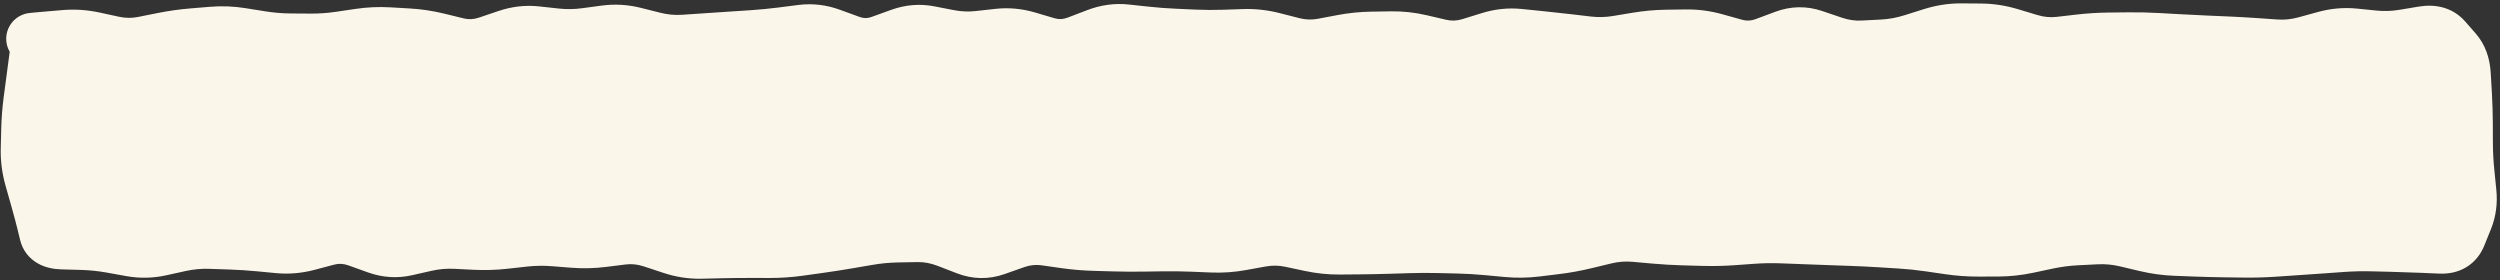
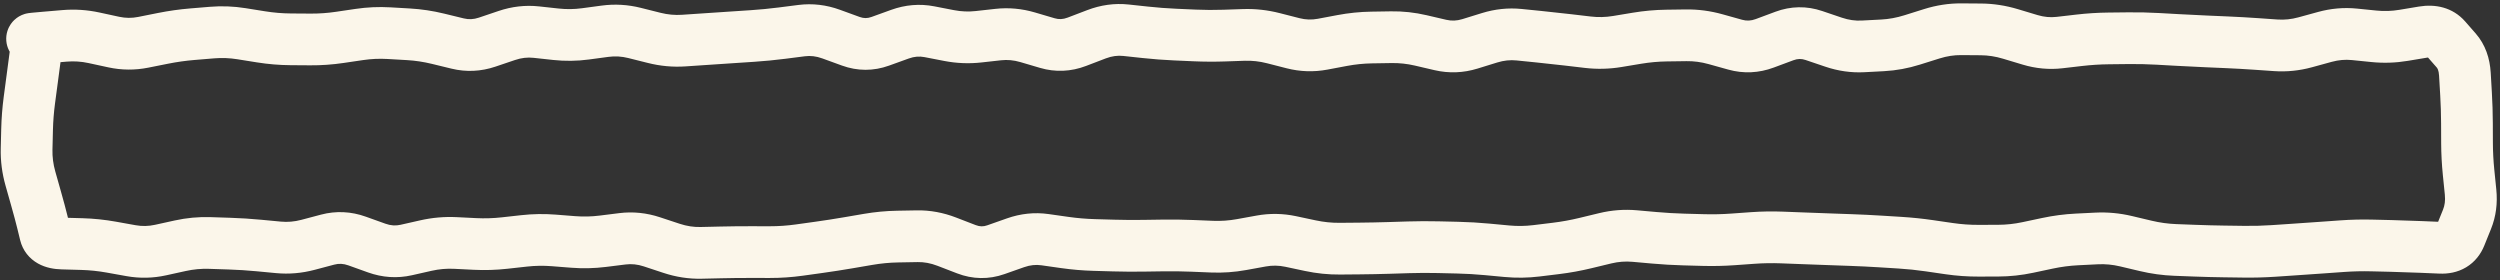
<svg xmlns="http://www.w3.org/2000/svg" fill="none" height="100%" overflow="visible" preserveAspectRatio="none" style="display: block;" viewBox="0 0 580 65" width="100%">
  <rect x="0" y="0" width="580" height="65" fill="#333333" stroke="none" />
  <g id="Rectangle 52">
-     <path d="M7 9H572.218V56.785H7V9Z" fill="#FBF6EA" />
    <path d="M26.38 9.757L25.109 15.621L26.38 9.757ZM81.1 8.337L80.223 2.401L81.1 8.337ZM90.22 7.693L89.872 13.683L90.22 7.693ZM94.78 7.957L94.432 13.947L94.78 7.957ZM101.62 8.989L103.04 3.159L101.62 8.989ZM103.9 9.544L102.48 15.374L103.9 9.544ZM113.02 9.776L114.942 15.459L113.02 9.776ZM115.3 9.005L113.378 3.321L115.3 9.005ZM117.58 8.233L119.502 13.917L117.58 8.233ZM126.7 7.698L126.05 13.662L126.7 7.698ZM128.98 7.946L129.63 1.982L128.98 7.946ZM135.82 7.859L136.621 13.805L135.82 7.859ZM138.1 7.552L137.299 1.605L138.1 7.552ZM147.22 7.644L145.758 13.463L147.22 7.644ZM158.62 9.417L158.216 3.431L158.62 9.417ZM170.02 8.652L169.623 2.665L170.02 8.652ZM172.3 8.501L172.697 14.487L172.3 8.501ZM174.58 8.349L174.183 2.363L174.58 8.349ZM181.42 7.685L180.659 1.734L181.42 7.685ZM192.82 7.91L190.767 13.548L192.82 7.91ZM197.38 9.57L199.433 3.932L197.38 9.57ZM204.22 9.58L202.181 3.937L204.22 9.58ZM206.5 8.756L208.539 14.399L206.5 8.756ZM208.78 7.932L210.819 13.575L208.78 7.932ZM238.42 8.649L236.724 14.404L238.42 8.649ZM242.98 9.992L244.676 4.237L242.98 9.992ZM249.82 9.694L247.679 4.089L249.82 9.694ZM254.38 7.952L256.521 13.556L254.38 7.952ZM261.22 7.013L260.579 12.978L261.22 7.013ZM263.5 7.258L264.141 1.292L263.5 7.258ZM265.78 7.503L265.139 13.469L265.78 7.503ZM272.62 8.022L272.885 2.028L272.62 8.022ZM274.9 8.123L274.635 14.117L274.9 8.123ZM277.18 8.224L277.445 2.23L277.18 8.224ZM284.02 8.258L283.815 2.261L284.02 8.258ZM286.3 8.18L286.505 14.176L286.3 8.18ZM288.58 8.102L288.375 2.105L288.58 8.102ZM295.42 8.86L296.907 3.047L295.42 8.86ZM299.98 10.026L298.493 15.839L299.98 10.026ZM306.82 10.258L307.929 16.154L306.82 10.258ZM311.38 9.4L310.271 3.503L311.38 9.4ZM320.5 8.666L320.406 2.667L320.5 8.666ZM322.78 8.631L322.686 2.631L322.78 8.631ZM329.62 9.374L330.982 3.531L329.62 9.374ZM331.9 9.905L330.538 15.749L331.9 9.905ZM334.18 10.437L335.542 4.593L334.18 10.437ZM341.02 10.176L339.246 4.444L341.02 10.176ZM343.3 9.47L345.074 15.202L343.3 9.47ZM345.58 8.765L343.806 3.033L345.58 8.765ZM352.42 8.052L353.022 2.082L352.42 8.052ZM356.98 8.512L356.378 14.481L356.98 8.512ZM363.82 9.258L364.52 3.299L363.82 9.258ZM366.1 9.526L365.4 15.485L366.1 9.526ZM368.38 9.794L367.68 15.753L368.38 9.794ZM375.22 9.627L376.205 15.546L375.22 9.627ZM379.78 8.868L378.795 2.95L379.78 8.868ZM391.18 8.188L391.096 2.189L391.18 8.188ZM398.02 9.096L399.633 3.317L398.02 9.096ZM402.58 10.369L400.967 16.148L402.58 10.369ZM409.42 10.05L411.514 15.672L409.42 10.05ZM413.98 8.352L411.886 2.729L413.98 8.352ZM420.82 8.237L422.746 2.555L420.82 8.237ZM425.38 9.783L423.454 15.465L425.38 9.783ZM432.22 10.761L431.903 4.77L432.22 10.761ZM434.5 10.641L434.817 16.633L434.5 10.641ZM436.78 10.52L436.463 4.529L436.78 10.52ZM443.62 9.265L441.822 3.541L443.62 9.265ZM445.9 8.549L447.698 14.274L445.9 8.549ZM448.18 7.833L446.382 2.109L448.18 7.833ZM455.02 6.784L454.976 12.784L455.02 6.784ZM459.58 6.818L459.536 12.818L459.58 6.818ZM466.42 7.871L464.692 13.617L466.42 7.871ZM468.7 8.557L470.428 2.811L468.7 8.557ZM470.98 9.243L469.252 14.989L470.98 9.243ZM477.82 9.875L478.511 15.835L477.82 9.875ZM480.1 9.611L480.791 15.571L480.1 9.611ZM482.38 9.346L481.689 3.386L482.38 9.346ZM493.78 8.862L493.714 2.863L493.78 8.862ZM500.62 9.016L500.956 3.026L500.62 9.016ZM502.9 9.144L502.564 15.135L502.9 9.144ZM505.18 9.272L505.516 3.282L505.18 9.272ZM514.3 9.71L514.041 15.704L514.3 9.71ZM516.58 9.808L516.839 3.814L516.58 9.808ZM523.42 10.194L523.004 16.179L523.42 10.194ZM527.98 10.511L528.396 4.525L527.98 10.511ZM534.82 9.81L536.408 15.596L534.82 9.81ZM537.1 9.184L535.512 3.398L537.1 9.184ZM539.38 8.558L537.792 2.772L539.38 8.558ZM546.22 7.965L545.617 13.934L546.22 7.965ZM548.5 8.195L549.103 2.225L548.5 8.195ZM550.78 8.425L550.177 14.395L550.78 8.425ZM557.62 8.2L556.634 2.282L557.62 8.2ZM562.18 7.441L561.194 1.522L562.18 7.441ZM567.416 8.944L571.93 4.991L567.416 8.944ZM569.837 11.709L565.324 15.662L569.837 11.709ZM571.853 17.202L577.843 16.851L571.853 17.202ZM571.987 19.482L565.997 19.833L571.987 19.482ZM572.12 21.762L578.11 21.411L572.12 21.762ZM572.334 28.602L578.334 28.579L572.334 28.602ZM572.351 33.162L566.351 33.185L572.351 33.162ZM572.71 40.002L578.68 39.398L572.71 40.002ZM573.172 44.562L567.202 45.166L573.172 44.562ZM572.349 50.876L566.786 48.628L572.349 50.876ZM570.79 54.733L565.227 52.486L570.79 54.733ZM566.201 57.482L565.947 63.476L566.201 57.482ZM563.921 57.385L564.175 51.39L563.921 57.385ZM554.801 57.06L554.947 51.061L554.801 57.06ZM550.241 56.948L550.095 62.947L550.241 56.948ZM543.401 57.109L543.829 63.094L543.401 57.109ZM541.121 57.272L540.693 51.287L541.121 57.272ZM538.841 57.435L539.269 63.42L538.841 57.435ZM532.001 57.91L531.598 51.923L532.001 57.91ZM529.721 58.063L529.318 52.077L529.721 58.063ZM527.441 58.217L527.844 64.204L527.441 58.217ZM520.601 58.4L520.684 52.401L520.684 52.401L520.601 58.4ZM516.041 58.337L516.124 52.338L516.041 58.337ZM509.201 58.16L509.429 52.164L509.201 58.16ZM506.921 58.073L506.693 64.069L506.921 58.073ZM493.241 55.963L491.856 61.801L493.241 55.963ZM486.401 55.322L486.102 49.329L486.401 55.322ZM481.841 55.549L481.542 49.556L481.841 55.549ZM475.001 56.446L473.754 50.577L475.001 56.446ZM472.721 56.93L473.968 62.799L472.721 56.93ZM470.441 57.415L469.194 51.546L470.441 57.415ZM463.601 58.153L463.58 52.153L463.601 58.153ZM459.041 58.169L459.062 64.169L459.041 58.169ZM449.921 57.35L449.055 63.287L449.921 57.35ZM447.641 57.017L448.507 51.08L447.641 57.017ZM440.801 56.305L440.428 62.294L440.801 56.305ZM438.521 56.163L438.894 50.175L438.521 56.163ZM436.241 56.021L436.614 50.033L436.241 56.021ZM429.401 55.687L429.613 49.691L429.401 55.687ZM427.121 55.607L426.909 61.603L427.121 55.607ZM418.001 55.273L418.232 49.278L418.232 49.278L418.001 55.273ZM406.601 55.212L406.172 49.227L406.172 49.227L406.601 55.212ZM404.321 55.375L403.892 49.391L404.321 55.375ZM395.201 55.691L395.365 49.693L395.201 55.691ZM392.921 55.629L392.757 61.627L392.921 55.629ZM390.641 55.566L390.805 49.569L390.641 55.566ZM383.801 55.168L383.268 61.145L383.801 55.168ZM381.521 54.965L380.988 60.941L381.521 54.965ZM379.241 54.762L379.774 48.786L379.241 54.762ZM372.401 55.284L373.812 61.116L372.401 55.284ZM370.121 55.836L368.71 50.004L370.121 55.836ZM367.841 56.388L369.252 62.219L367.841 56.388ZM361.001 57.632L360.274 51.676L361.001 57.632ZM358.721 57.91L359.448 63.866L358.721 57.91ZM356.441 58.189L355.714 52.233L356.441 58.189ZM349.601 58.285L349.04 64.259L349.601 58.285ZM345.041 57.857L344.48 63.831L345.041 57.857ZM338.201 57.455L338.342 51.457L338.201 57.455ZM335.921 57.402L335.78 63.4L335.921 57.402ZM333.641 57.348L333.5 63.346L333.641 57.348ZM326.801 57.374L326.988 63.371L326.988 63.371L326.801 57.374ZM324.521 57.446L324.334 51.449L324.334 51.449L324.521 57.446ZM322.241 57.517L322.054 51.52L322.054 51.52L322.241 57.517ZM315.401 57.654L315.349 51.654L315.401 57.654ZM313.121 57.673L313.069 51.674L313.069 51.674L313.121 57.673ZM310.841 57.693L310.893 63.693L310.893 63.693L310.841 57.693ZM304.001 56.995L305.251 51.126L304.001 56.995ZM301.721 56.509L300.471 62.378L301.721 56.509ZM299.441 56.024L298.191 61.892L299.441 56.024ZM292.601 55.916L291.529 50.013L292.601 55.916ZM290.321 56.331L291.393 62.234L290.321 56.331ZM288.041 56.745L286.969 50.841L288.041 56.745ZM281.201 57.225L280.955 63.221L281.201 57.225ZM278.921 57.132L279.167 51.137L278.921 57.132ZM276.641 57.038L276.395 63.033L276.641 57.038ZM269.801 56.948L269.714 50.948L269.801 56.948ZM267.521 56.981L267.434 50.981L267.521 56.981ZM265.241 57.014L265.328 63.013L265.241 57.014ZM258.401 56.967L258.231 62.964L258.401 56.967ZM256.121 56.902L256.291 50.904L256.121 56.902ZM253.841 56.837L254.011 50.84L253.841 56.837ZM247.001 56.254L247.846 50.314L247.001 56.254ZM244.721 55.929L245.566 49.989L244.721 55.929ZM242.441 55.605L241.596 61.545L242.441 55.605ZM235.601 56.324L233.605 50.666L235.601 56.324ZM231.041 57.933L233.037 63.591L231.041 57.933ZM224.201 57.82L222.043 63.419L224.201 57.82ZM221.921 56.942L224.079 51.343L224.079 51.343L221.921 56.942ZM219.641 56.063L217.483 61.661L219.641 56.063ZM210.521 54.846L210.628 60.845L210.521 54.846ZM208.241 54.887L208.134 48.888L208.241 54.887ZM201.401 55.535L200.387 49.621L201.401 55.535ZM196.841 56.317L197.856 62.231L196.841 56.317ZM187.721 57.699L186.892 51.757L187.721 57.699ZM185.441 58.017L186.27 63.96L186.27 63.96L185.441 58.017ZM167.201 58.558L167.063 52.56L167.201 58.558ZM162.641 58.663L162.503 52.665L162.641 58.663ZM155.801 57.612L153.918 63.309L155.801 57.612ZM153.521 56.859L151.638 62.556L153.521 56.859ZM151.241 56.105L153.124 50.408L151.241 56.105ZM144.401 55.403L145.145 61.356L144.401 55.403ZM142.121 55.688L141.377 49.734L142.121 55.688ZM139.841 55.973L139.097 50.019L139.841 55.973ZM133.001 56.131L133.471 50.15L133.001 56.131ZM130.721 55.952L130.251 61.934L130.721 55.952ZM128.441 55.773L128.911 49.791L128.441 55.773ZM121.601 55.883L120.939 49.92L121.601 55.883ZM119.321 56.136L118.659 50.173L119.321 56.136ZM117.041 56.389L116.379 50.426L117.041 56.389ZM110.201 56.599L110.499 50.606L110.201 56.599ZM107.921 56.485L107.623 62.477L107.921 56.485ZM105.641 56.371L105.343 62.364L105.641 56.371ZM98.801 56.974L100.124 62.826L98.801 56.974ZM96.521 57.489L95.199 51.637L96.521 57.489ZM94.241 58.004L92.919 52.152L94.241 58.004ZM87.401 57.551L89.427 51.903L87.401 57.551ZM85.121 56.733L83.096 62.381L85.121 56.733ZM82.841 55.915L80.816 61.563L82.841 55.915ZM76.001 55.596L74.463 49.796L76.001 55.596ZM73.721 56.2L75.259 62L73.721 56.2ZM71.441 56.805L69.903 51.005L71.441 56.805ZM64.601 57.388L64.035 63.361L64.601 57.388ZM62.321 57.172L61.755 63.145L62.321 57.172ZM60.041 56.956L60.607 50.983L60.041 56.956ZM53.201 56.521L53.006 62.518L53.201 56.521ZM41.801 57.014L40.512 51.154L41.801 57.014ZM39.521 57.516L40.811 63.375L39.521 57.516ZM37.241 58.017L35.952 52.157L37.241 58.017ZM28.121 57.746L27.06 63.652L28.121 57.746ZM19.001 56.626L18.832 62.623L19.001 56.626ZM8.345 45.986L2.571 47.619L8.345 45.986ZM10.42 8.708L9.91 2.73L10.42 8.708ZM12.7 8.514L13.21 14.492L15.49 14.298L14.98 8.32L14.47 2.341L12.19 2.536L12.7 8.514ZM14.98 8.32L15.49 14.298C17.162 14.155 18.842 14.263 20.549 14.633L21.82 8.769L23.091 2.905C20.238 2.287 17.358 2.095 14.47 2.341L14.98 8.32ZM21.82 8.769L20.549 14.633L22.829 15.127L24.1 9.263L25.371 3.399L23.091 2.905L21.82 8.769ZM24.1 9.263L22.829 15.127L25.109 15.621L26.38 9.757L27.651 3.893L25.371 3.399L24.1 9.263ZM26.38 9.757L25.109 15.621C28.192 16.289 31.305 16.316 34.396 15.698L33.22 9.815L32.044 3.931C30.575 4.225 29.128 4.214 27.651 3.893L26.38 9.757ZM33.22 9.815L34.396 15.698L36.676 15.242L35.5 9.359L34.324 3.475L32.044 3.931L33.22 9.815ZM35.5 9.359L36.676 15.242L38.956 14.787L37.78 8.903L36.604 3.02L34.324 3.475L35.5 9.359ZM37.78 8.903L38.956 14.787C41.015 14.375 43.068 14.085 45.116 13.915L44.62 7.936L44.124 1.956C41.612 2.165 39.105 2.52 36.604 3.02L37.78 8.903ZM44.62 7.936L45.116 13.915L47.396 13.726L46.9 7.747L46.404 1.767L44.124 1.956L44.62 7.936ZM46.9 7.747L47.396 13.726L49.676 13.537L49.18 7.557L48.684 1.578L46.404 1.767L46.9 7.747ZM49.18 7.557L49.676 13.537C51.47 13.388 53.265 13.456 55.072 13.746L56.02 7.821L56.968 1.896C54.215 1.456 51.45 1.348 48.684 1.578L49.18 7.557ZM56.02 7.821L55.072 13.746L57.352 14.111L58.3 8.186L59.248 2.261L56.968 1.896L56.02 7.821ZM58.3 8.186L57.352 14.111L59.632 14.476L60.58 8.551L61.528 2.626L59.248 2.261L58.3 8.186ZM60.58 8.551L59.632 14.476C62.208 14.888 64.79 15.104 67.377 15.123L67.42 9.123L67.463 3.123C65.49 3.109 63.513 2.944 61.528 2.626L60.58 8.551ZM67.42 9.123L67.377 15.123L69.657 15.139L69.7 9.139L69.743 3.139L67.463 3.123L67.42 9.123ZM69.7 9.139L69.657 15.139L71.937 15.155L71.98 9.155L72.023 3.155L69.743 3.139L69.7 9.139ZM71.98 9.155L71.937 15.155C74.528 15.173 77.116 14.991 79.697 14.609L78.82 8.674L77.943 2.738C75.964 3.031 73.992 3.169 72.023 3.155L71.98 9.155ZM78.82 8.674L79.697 14.609L81.977 14.272L81.1 8.337L80.223 2.401L77.943 2.738L78.82 8.674ZM81.1 8.337L81.977 14.272L84.257 13.935L83.38 8L82.503 2.064L80.223 2.401L81.1 8.337ZM83.38 8L84.257 13.935C86.136 13.658 88.005 13.574 89.872 13.683L90.22 7.693L90.568 1.703C87.875 1.547 85.184 1.668 82.503 2.064L83.38 8ZM90.22 7.693L89.872 13.683L92.152 13.815L92.5 7.825L92.848 1.835L90.568 1.703L90.22 7.693ZM92.5 7.825L92.152 13.815L94.432 13.947L94.78 7.957L95.128 1.968L92.848 1.835L92.5 7.825ZM94.78 7.957L94.432 13.947C96.341 14.058 98.262 14.347 100.2 14.818L101.62 8.989L103.04 3.159C100.418 2.521 97.779 2.121 95.128 1.968L94.78 7.957ZM101.62 8.989L100.2 14.818L102.48 15.374L103.9 9.544L105.32 3.715L103.04 3.159L101.62 8.989ZM103.9 9.544L102.48 15.374L104.76 15.929L106.18 10.1L107.6 4.27L105.32 3.715L103.9 9.544ZM106.18 10.1L104.76 15.929C108.175 16.761 111.614 16.585 114.942 15.459L113.02 9.776L111.098 4.092C109.866 4.509 108.745 4.549 107.6 4.27L106.18 10.1ZM113.02 9.776L114.942 15.459L117.222 14.688L115.3 9.005L113.378 3.321L111.098 4.092L113.02 9.776ZM115.3 9.005L117.222 14.688L119.502 13.917L117.58 8.233L115.658 2.55L113.378 3.321L115.3 9.005ZM117.58 8.233L119.502 13.917C120.997 13.411 122.4 13.265 123.77 13.414L124.42 7.449L125.07 1.485C121.88 1.137 118.723 1.513 115.658 2.55L117.58 8.233ZM124.42 7.449L123.77 13.414L126.05 13.662L126.7 7.698L127.35 1.733L125.07 1.485L124.42 7.449ZM126.7 7.698L126.05 13.662L128.33 13.911L128.98 7.946L129.63 1.982L127.35 1.733L126.7 7.698ZM128.98 7.946L128.33 13.911C131.094 14.212 133.861 14.177 136.621 13.805L135.82 7.859L135.019 1.912C133.219 2.155 131.426 2.177 129.63 1.982L128.98 7.946ZM135.82 7.859L136.621 13.805L138.901 13.498L138.1 7.552L137.299 1.605L135.019 1.912L135.82 7.859ZM138.1 7.552L138.901 13.498L141.181 13.191L140.38 7.245L139.579 1.298L137.299 1.605L138.1 7.552ZM140.38 7.245L141.181 13.191C142.688 12.988 144.201 13.072 145.758 13.463L147.22 7.644L148.682 1.824C145.679 1.07 142.632 0.888 139.579 1.298L140.38 7.245ZM147.22 7.644L145.758 13.463L148.038 14.036L149.5 8.216L150.962 2.397L148.682 1.824L147.22 7.644ZM149.5 8.216L148.038 14.036L150.318 14.608L151.78 8.789L153.242 2.97L150.962 2.397L149.5 8.216ZM151.78 8.789L150.318 14.608C153.19 15.33 156.099 15.601 159.024 15.404L158.62 9.417L158.216 3.431C156.581 3.541 154.93 3.394 153.242 2.97L151.78 8.789ZM158.62 9.417L159.024 15.404L161.304 15.25L160.9 9.263L160.496 3.277L158.216 3.431L158.62 9.417ZM160.9 9.263L161.304 15.25L163.584 15.096L163.18 9.109L162.776 3.123L160.496 3.277L160.9 9.263ZM163.18 9.109L163.584 15.096C165.862 14.942 168.139 14.79 170.417 14.639L170.02 8.652L169.623 2.665C167.341 2.816 165.058 2.969 162.776 3.123L163.18 9.109ZM170.02 8.652L170.417 14.639L172.697 14.487L172.3 8.501L171.903 2.514L169.623 2.665L170.02 8.652ZM172.3 8.501L172.697 14.487L174.977 14.336L174.58 8.349L174.183 2.363L171.903 2.514L172.3 8.501ZM174.58 8.349L174.977 14.336C177.379 14.177 179.781 13.944 182.181 13.637L181.42 7.685L180.659 1.734C178.499 2.01 176.341 2.219 174.183 2.363L174.58 8.349ZM181.42 7.685L182.181 13.637L184.461 13.345L183.7 7.394L182.939 1.442L180.659 1.734L181.42 7.685ZM183.7 7.394L184.461 13.345L186.741 13.054L185.98 7.102L185.219 1.151L182.939 1.442L183.7 7.394ZM185.98 7.102L186.741 13.054C188.019 12.891 189.335 13.027 190.767 13.548L192.82 7.91L194.873 2.272C191.745 1.133 188.501 0.731 185.219 1.151L185.98 7.102ZM192.82 7.91L190.767 13.548L193.047 14.378L195.1 8.74L197.153 3.102L194.873 2.272L192.82 7.91ZM195.1 8.74L193.047 14.378L195.327 15.208L197.38 9.57L199.433 3.932L197.153 3.102L195.1 8.74ZM197.38 9.57L195.327 15.208C198.927 16.519 202.655 16.525 206.259 15.222L204.22 9.58L202.181 3.937C201.224 4.282 200.393 4.282 199.433 3.932L197.38 9.57ZM204.22 9.58L206.259 15.222L208.539 14.399L206.5 8.756L204.461 3.113L202.181 3.937L204.22 9.58ZM206.5 8.756L208.539 14.399L210.819 13.575L208.78 7.932L206.741 2.289L204.461 3.113L206.5 8.756ZM208.78 7.932L210.819 13.575C212.127 13.102 213.308 13.023 214.477 13.25L215.62 7.36L216.763 1.47C213.372 0.811 209.993 1.114 206.741 2.289L208.78 7.932ZM215.62 7.36L214.477 13.25L216.757 13.692L217.9 7.802L219.043 1.912L216.763 1.47L215.62 7.36ZM217.9 7.802L216.757 13.692L219.037 14.135L220.18 8.245L221.323 2.354L219.043 1.912L217.9 7.802ZM220.18 8.245L219.037 14.135C221.904 14.691 224.793 14.813 227.683 14.491L227.02 8.528L226.357 2.565C224.687 2.75 223.016 2.683 221.323 2.354L220.18 8.245ZM227.02 8.528L227.683 14.491L229.963 14.238L229.3 8.275L228.637 2.311L226.357 2.565L227.02 8.528ZM229.3 8.275L229.963 14.238L232.243 13.984L231.58 8.021L230.917 2.058L228.637 2.311L229.3 8.275ZM231.58 8.021L232.243 13.984C233.702 13.822 235.18 13.949 236.724 14.404L238.42 8.649L240.116 2.893C237.1 2.004 234.018 1.713 230.917 2.058L231.58 8.021ZM238.42 8.649L236.724 14.404L239.004 15.076L240.7 9.321L242.396 3.565L240.116 2.893L238.42 8.649ZM240.7 9.321L239.004 15.076L241.284 15.748L242.98 9.992L244.676 4.237L242.396 3.565L240.7 9.321ZM242.98 9.992L241.284 15.748C244.861 16.802 248.489 16.625 251.961 15.299L249.82 9.694L247.679 4.089C246.591 4.504 245.659 4.527 244.676 4.237L242.98 9.992ZM249.82 9.694L251.961 15.299L254.241 14.428L252.1 8.823L249.959 3.218L247.679 4.089L249.82 9.694ZM252.1 8.823L254.241 14.428L256.521 13.556L254.38 7.952L252.239 2.347L249.959 3.218L252.1 8.823ZM254.38 7.952L256.521 13.556C257.974 13.002 259.302 12.841 260.579 12.978L261.22 7.013L261.861 1.047C258.578 0.694 255.346 1.159 252.239 2.347L254.38 7.952ZM261.22 7.013L260.579 12.978L262.859 13.223L263.5 7.258L264.141 1.292L261.861 1.047L261.22 7.013ZM263.5 7.258L262.859 13.223L265.139 13.469L265.78 7.503L266.421 1.537L264.141 1.292L263.5 7.258ZM265.78 7.503L265.139 13.469C267.543 13.727 269.949 13.91 272.355 14.016L272.62 8.022L272.885 2.028C270.731 1.933 268.577 1.769 266.421 1.537L265.78 7.503ZM272.62 8.022L272.355 14.016L274.635 14.117L274.9 8.123L275.165 2.129L272.885 2.028L272.62 8.022ZM274.9 8.123L274.635 14.117L276.915 14.218L277.18 8.224L277.445 2.23L275.165 2.129L274.9 8.123ZM277.18 8.224L276.915 14.218C279.351 14.326 281.788 14.338 284.225 14.254L284.02 8.258L283.815 2.261C281.692 2.334 279.568 2.324 277.445 2.23L277.18 8.224ZM284.02 8.258L284.225 14.254L286.505 14.176L286.3 8.18L286.095 2.183L283.815 2.261L284.02 8.258ZM286.3 8.18L286.505 14.176L288.785 14.098L288.58 8.102L288.375 2.105L286.095 2.183L286.3 8.18ZM288.58 8.102L288.785 14.098C290.478 14.04 292.188 14.226 293.933 14.672L295.42 8.86L296.907 3.047C294.092 2.327 291.243 2.007 288.375 2.105L288.58 8.102ZM295.42 8.86L293.933 14.672L296.213 15.256L297.7 9.443L299.187 3.63L296.907 3.047L295.42 8.86ZM297.7 9.443L296.213 15.256L298.493 15.839L299.98 10.026L301.467 4.213L299.187 3.63L297.7 9.443ZM299.98 10.026L298.493 15.839C301.609 16.636 304.775 16.747 307.929 16.154L306.82 10.258L305.711 4.361C304.305 4.626 302.911 4.583 301.467 4.213L299.98 10.026ZM306.82 10.258L307.929 16.154L310.209 15.725L309.1 9.829L307.991 3.932L305.711 4.361L306.82 10.258ZM309.1 9.829L310.209 15.725L312.489 15.296L311.38 9.4L310.271 3.503L307.991 3.932L309.1 9.829ZM311.38 9.4L312.489 15.296C314.44 14.929 316.381 14.732 318.314 14.702L318.22 8.702L318.126 2.703C315.499 2.744 312.88 3.012 310.271 3.503L311.38 9.4ZM318.22 8.702L318.314 14.702L320.594 14.666L320.5 8.666L320.406 2.667L318.126 2.703L318.22 8.702ZM320.5 8.666L320.594 14.666L322.874 14.63L322.78 8.631L322.686 2.631L320.406 2.667L320.5 8.666ZM322.78 8.631L322.874 14.63C324.651 14.602 326.442 14.794 328.258 15.217L329.62 9.374L330.982 3.531C328.238 2.891 325.469 2.587 322.686 2.631L322.78 8.631ZM329.62 9.374L328.258 15.217L330.538 15.749L331.9 9.905L333.262 4.062L330.982 3.531L329.62 9.374ZM331.9 9.905L330.538 15.749L332.818 16.28L334.18 10.437L335.542 4.593L333.262 4.062L331.9 9.905ZM334.18 10.437L332.818 16.28C336.155 17.058 339.518 16.921 342.794 15.908L341.02 10.176L339.246 4.444C337.962 4.841 336.764 4.878 335.542 4.593L334.18 10.437ZM341.02 10.176L342.794 15.908L345.074 15.202L343.3 9.47L341.526 3.738L339.246 4.444L341.02 10.176ZM343.3 9.47L345.074 15.202L347.354 14.497L345.58 8.765L343.806 3.033L341.526 3.738L343.3 9.47ZM345.58 8.765L347.354 14.497C348.898 14.019 350.371 13.875 351.818 14.021L352.42 8.052L353.022 2.082C349.909 1.768 346.822 2.1 343.806 3.033L345.58 8.765ZM352.42 8.052L351.818 14.021L354.098 14.251L354.7 8.282L355.302 2.312L353.022 2.082L352.42 8.052ZM354.7 8.282L354.098 14.251L356.378 14.481L356.98 8.512L357.582 2.542L355.302 2.312L354.7 8.282ZM356.98 8.512L356.378 14.481C358.625 14.708 360.872 14.953 363.12 15.217L363.82 9.258L364.52 3.299C362.208 3.028 359.895 2.775 357.582 2.542L356.98 8.512ZM363.82 9.258L363.12 15.217L365.4 15.485L366.1 9.526L366.8 3.567L364.52 3.299L363.82 9.258ZM366.1 9.526L365.4 15.485L367.68 15.753L368.38 9.794L369.08 3.835L366.8 3.567L366.1 9.526ZM368.38 9.794L367.68 15.753C370.524 16.087 373.372 16.017 376.205 15.546L375.22 9.627L374.235 3.708C372.508 3.996 370.796 4.037 369.08 3.835L368.38 9.794ZM375.22 9.627L376.205 15.546L378.485 15.166L377.5 9.248L376.515 3.329L374.235 3.708L375.22 9.627ZM377.5 9.248L378.485 15.166L380.765 14.787L379.78 8.868L378.795 2.95L376.515 3.329L377.5 9.248ZM379.78 8.868L380.765 14.787C382.751 14.457 384.73 14.279 386.703 14.251L386.62 8.252L386.536 2.252C383.95 2.288 381.369 2.522 378.795 2.95L379.78 8.868ZM386.62 8.252L386.703 14.251L388.983 14.22L388.9 8.22L388.816 2.221L386.536 2.252L386.62 8.252ZM388.9 8.22L388.983 14.22L391.263 14.188L391.18 8.188L391.096 2.189L388.816 2.221L388.9 8.22ZM391.18 8.188L391.263 14.188C392.949 14.164 394.658 14.386 396.407 14.875L398.02 9.096L399.633 3.317C396.822 2.532 393.971 2.149 391.096 2.189L391.18 8.188ZM398.02 9.096L396.407 14.875L398.687 15.511L400.3 9.732L401.913 3.953L399.633 3.317L398.02 9.096ZM400.3 9.732L398.687 15.511L400.967 16.148L402.58 10.369L404.193 4.59L401.913 3.953L400.3 9.732ZM402.58 10.369L400.967 16.148C404.504 17.135 408.081 16.951 411.514 15.672L409.42 10.05L407.326 4.427C406.199 4.847 405.216 4.875 404.193 4.59L402.58 10.369ZM409.42 10.05L411.514 15.672L413.794 14.823L411.7 9.201L409.606 3.578L407.326 4.427L409.42 10.05ZM411.7 9.201L413.794 14.823L416.074 13.974L413.98 8.352L411.886 2.729L409.606 3.578L411.7 9.201ZM413.98 8.352L416.074 13.974C417.076 13.601 417.936 13.595 418.894 13.92L420.82 8.237L422.746 2.555C419.144 1.334 415.444 1.404 411.886 2.729L413.98 8.352ZM420.82 8.237L418.894 13.92L421.174 14.693L423.1 9.01L425.026 3.328L422.746 2.555L420.82 8.237ZM423.1 9.01L421.174 14.693L423.454 15.465L425.38 9.783L427.306 4.101L425.026 3.328L423.1 9.01ZM425.38 9.783L423.454 15.465C426.415 16.469 429.455 16.916 432.537 16.753L432.22 10.761L431.903 4.77C430.425 4.848 428.905 4.642 427.306 4.101L425.38 9.783ZM432.22 10.761L432.537 16.753L434.817 16.633L434.5 10.641L434.183 4.649L431.903 4.77L432.22 10.761ZM434.5 10.641L434.817 16.633L437.097 16.512L436.78 10.52L436.463 4.529L434.183 4.649L434.5 10.641ZM436.78 10.52L437.097 16.512C439.903 16.364 442.68 15.85 445.418 14.99L443.62 9.265L441.822 3.541C440 4.113 438.217 4.436 436.463 4.529L436.78 10.52ZM443.62 9.265L445.418 14.99L447.698 14.274L445.9 8.549L444.102 2.825L441.822 3.541L443.62 9.265ZM445.9 8.549L447.698 14.274L449.978 13.558L448.18 7.833L446.382 2.109L444.102 2.825L445.9 8.549ZM448.18 7.833L449.978 13.558C451.691 13.02 453.35 12.772 454.976 12.784L455.02 6.784L455.064 0.785C452.13 0.763 449.229 1.215 446.382 2.109L448.18 7.833ZM455.02 6.784L454.976 12.784L457.256 12.801L457.3 6.801L457.344 0.801L455.064 0.785L455.02 6.784ZM457.3 6.801L457.256 12.801L459.536 12.818L459.58 6.818L459.624 0.818L457.344 0.801L457.3 6.801ZM459.58 6.818L459.536 12.818C461.221 12.83 462.934 13.088 464.692 13.617L466.42 7.871L468.148 2.126C465.346 1.283 462.499 0.839 459.624 0.818L459.58 6.818ZM466.42 7.871L464.692 13.617L466.972 14.303L468.7 8.557L470.428 2.811L468.148 2.126L466.42 7.871ZM468.7 8.557L466.972 14.303L469.252 14.989L470.98 9.243L472.708 3.497L470.428 2.811L468.7 8.557ZM470.98 9.243L469.252 14.989C472.285 15.901 475.388 16.197 478.511 15.835L477.82 9.875L477.129 3.915C475.692 4.082 474.235 3.956 472.708 3.497L470.98 9.243ZM477.82 9.875L478.511 15.835L480.791 15.571L480.1 9.611L479.409 3.651L477.129 3.915L477.82 9.875ZM480.1 9.611L480.791 15.571L483.071 15.306L482.38 9.346L481.689 3.386L479.409 3.651L480.1 9.611ZM482.38 9.346L483.071 15.306C485.145 15.066 487.216 14.935 489.286 14.912L489.22 8.912L489.154 2.913C486.664 2.94 484.175 3.098 481.689 3.386L482.38 9.346ZM489.22 8.912L489.286 14.912L491.566 14.887L491.5 8.887L491.434 2.888L489.154 2.913L489.22 8.912ZM491.5 8.887L491.566 14.887L493.846 14.862L493.78 8.862L493.714 2.863L491.434 2.888L491.5 8.887ZM493.78 8.862L493.846 14.862C495.992 14.838 498.138 14.887 500.284 15.007L500.62 9.016L500.956 3.026C498.542 2.89 496.128 2.836 493.714 2.863L493.78 8.862ZM500.62 9.016L500.284 15.007L502.564 15.135L502.9 9.144L503.236 3.154L500.956 3.026L500.62 9.016ZM502.9 9.144L502.564 15.135L504.844 15.263L505.18 9.272L505.516 3.282L503.236 3.154L502.9 9.144ZM505.18 9.272L504.844 15.263C507.15 15.392 509.456 15.506 511.761 15.606L512.02 9.611L512.279 3.617C510.024 3.52 507.77 3.408 505.516 3.282L505.18 9.272ZM512.02 9.611L511.761 15.606L514.041 15.704L514.3 9.71L514.559 3.715L512.279 3.617L512.02 9.611ZM514.3 9.71L514.041 15.704L516.321 15.803L516.58 9.808L516.839 3.814L514.559 3.715L514.3 9.71ZM516.58 9.808L516.321 15.803C518.549 15.899 520.776 16.024 523.004 16.179L523.42 10.194L523.836 4.208C521.504 4.046 519.171 3.914 516.839 3.814L516.58 9.808ZM523.42 10.194L523.004 16.179L525.284 16.338L525.7 10.352L526.116 4.367L523.836 4.208L523.42 10.194ZM525.7 10.352L525.284 16.338L527.564 16.496L527.98 10.511L528.396 4.525L526.116 4.367L525.7 10.352ZM527.98 10.511L527.564 16.496C530.541 16.703 533.499 16.394 536.408 15.596L534.82 9.81L533.232 4.024C531.581 4.477 529.978 4.635 528.396 4.525L527.98 10.511ZM534.82 9.81L536.408 15.596L538.688 14.97L537.1 9.184L535.512 3.398L533.232 4.024L534.82 9.81ZM537.1 9.184L538.688 14.97L540.968 14.344L539.38 8.558L537.792 2.772L535.512 3.398L537.1 9.184ZM539.38 8.558L540.968 14.344C542.558 13.908 544.096 13.781 545.617 13.934L546.22 7.965L546.823 1.995C543.784 1.688 540.762 1.957 537.792 2.772L539.38 8.558ZM546.22 7.965L545.617 13.934L547.897 14.165L548.5 8.195L549.103 2.225L546.823 1.995L546.22 7.965ZM548.5 8.195L547.897 14.165L550.177 14.395L550.78 8.425L551.383 2.455L549.103 2.225L548.5 8.195ZM550.78 8.425L550.177 14.395C552.992 14.679 555.806 14.585 558.606 14.119L557.62 8.2L556.634 2.282C554.874 2.575 553.128 2.631 551.383 2.455L550.78 8.425ZM557.62 8.2L558.606 14.119L560.886 13.739L559.9 7.82L558.914 1.902L556.634 2.282L557.62 8.2ZM559.9 7.82L560.886 13.739L563.166 13.359L562.18 7.441L561.194 1.522L558.914 1.902L559.9 7.82ZM562.18 7.441L563.166 13.359C563.658 13.277 563.73 13.352 563.543 13.299C563.445 13.271 563.317 13.218 563.184 13.133C563.05 13.048 562.957 12.959 562.902 12.897L567.416 8.944L571.93 4.991C568.988 1.633 564.917 0.902 561.194 1.522L562.18 7.441ZM567.416 8.944L562.902 12.897L564.113 14.28L568.627 10.326L573.14 6.373L571.93 4.991L567.416 8.944ZM568.627 10.326L564.113 14.28L565.324 15.662L569.837 11.709L574.351 7.756L573.14 6.373L568.627 10.326ZM569.837 11.709L565.324 15.662C565.46 15.817 565.789 16.274 565.864 17.553L571.853 17.202L577.843 16.851C577.651 13.57 576.636 10.365 574.351 7.756L569.837 11.709ZM571.853 17.202L565.864 17.553L565.997 19.833L571.987 19.482L577.977 19.131L577.843 16.851L571.853 17.202ZM571.987 19.482L565.997 19.833L566.131 22.113L572.12 21.762L578.11 21.411L577.977 19.131L571.987 19.482ZM572.12 21.762L566.131 22.113C566.258 24.284 566.325 26.455 566.334 28.625L572.334 28.602L578.334 28.579C578.325 26.19 578.25 23.8 578.11 21.411L572.12 21.762ZM572.334 28.602L566.334 28.625L566.343 30.905L572.342 30.882L578.342 30.859L578.334 28.579L572.334 28.602ZM572.342 30.882L566.343 30.905L566.351 33.185L572.351 33.162L578.351 33.139L578.342 30.859L572.342 30.882ZM572.351 33.162L566.351 33.185C566.361 35.66 566.491 38.134 566.741 40.606L572.71 40.002L578.68 39.398C578.469 37.31 578.359 35.224 578.351 33.139L572.351 33.162ZM572.71 40.002L566.741 40.606L566.971 42.886L572.941 42.282L578.911 41.678L578.68 39.398L572.71 40.002ZM572.941 42.282L566.971 42.886L567.202 45.166L573.172 44.562L579.141 43.958L578.911 41.678L572.941 42.282ZM573.172 44.562L567.202 45.166C567.345 46.577 567.164 47.691 566.786 48.628L572.349 50.876L577.912 53.123C579.092 50.202 579.46 47.107 579.141 43.958L573.172 44.562ZM572.349 50.876L566.786 48.628L566.006 50.557L571.569 52.804L577.132 55.052L577.912 53.123L572.349 50.876ZM571.569 52.804L566.006 50.557L565.227 52.486L570.79 54.733L576.353 56.981L577.132 55.052L571.569 52.804ZM570.79 54.733L565.227 52.486C565.226 52.488 565.272 52.375 565.406 52.209C565.547 52.036 565.74 51.861 565.976 51.72C566.464 51.427 566.75 51.499 566.455 51.487L566.201 57.482L565.947 63.476C567.933 63.56 570.123 63.223 572.141 62.015C574.206 60.778 575.559 58.947 576.353 56.981L570.79 54.733ZM566.201 57.482L566.455 51.487L564.175 51.39L563.921 57.385L563.667 63.38L565.947 63.476L566.201 57.482ZM563.921 57.385L564.175 51.39L561.895 51.294L561.641 57.288L561.387 63.283L563.667 63.38L563.921 57.385ZM561.641 57.288L561.895 51.294C559.579 51.195 557.263 51.118 554.947 51.061L554.801 57.06L554.655 63.058C556.899 63.113 559.143 63.188 561.387 63.283L561.641 57.288ZM554.801 57.06L554.947 51.061L552.667 51.006L552.521 57.004L552.375 63.002L554.655 63.058L554.801 57.06ZM552.521 57.004L552.667 51.006L550.387 50.95L550.241 56.948L550.095 62.947L552.375 63.002L552.521 57.004ZM550.241 56.948L550.387 50.95C547.916 50.89 545.444 50.948 542.973 51.124L543.401 57.109L543.829 63.094C545.918 62.945 548.007 62.896 550.095 62.947L550.241 56.948ZM543.401 57.109L542.973 51.124L540.693 51.287L541.121 57.272L541.549 63.257L543.829 63.094L543.401 57.109ZM541.121 57.272L540.693 51.287L538.413 51.45L538.841 57.435L539.269 63.42L541.549 63.257L541.121 57.272ZM538.841 57.435L538.413 51.45C536.142 51.613 533.87 51.77 531.598 51.923L532.001 57.91L532.404 63.896C534.692 63.742 536.981 63.583 539.269 63.42L538.841 57.435ZM532.001 57.91L531.598 51.923L529.318 52.077L529.721 58.063L530.124 64.05L532.404 63.896L532.001 57.91ZM529.721 58.063L529.318 52.077L527.038 52.231L527.441 58.217L527.844 64.204L530.124 64.05L529.721 58.063ZM527.441 58.217L527.038 52.231C524.919 52.373 522.801 52.43 520.684 52.401L520.601 58.4L520.518 64.4C522.961 64.433 525.403 64.368 527.844 64.204L527.441 58.217ZM520.601 58.4L520.684 52.401L518.404 52.369L518.321 58.369L518.238 64.368L520.518 64.4L520.601 58.4ZM518.321 58.369L518.404 52.369L516.124 52.338L516.041 58.337L515.958 64.337L518.238 64.368L518.321 58.369ZM516.041 58.337L516.124 52.338C513.892 52.307 511.661 52.249 509.429 52.164L509.201 58.16L508.973 64.156C511.301 64.244 513.63 64.305 515.958 64.337L516.041 58.337ZM509.201 58.16L509.429 52.164L507.149 52.078L506.921 58.073L506.693 64.069L508.973 64.156L509.201 58.16ZM506.921 58.073L507.149 52.078L504.869 51.991L504.641 57.986L504.413 63.982L506.693 64.069L506.921 58.073ZM504.641 57.986L504.869 51.991C502.99 51.919 501.097 51.66 499.186 51.207L497.801 57.045L496.416 62.883C499.065 63.511 501.733 63.88 504.413 63.982L504.641 57.986ZM497.801 57.045L499.186 51.207L496.906 50.666L495.521 56.504L494.136 62.342L496.416 62.883L497.801 57.045ZM495.521 56.504L496.906 50.666L494.626 50.125L493.241 55.963L491.856 61.801L494.136 62.342L495.521 56.504ZM493.241 55.963L494.626 50.125C491.81 49.456 488.963 49.187 486.102 49.329L486.401 55.322L486.7 61.314C488.399 61.23 490.112 61.387 491.856 61.801L493.241 55.963ZM486.401 55.322L486.102 49.329L483.822 49.443L484.121 55.435L484.42 61.428L486.7 61.314L486.401 55.322ZM484.121 55.435L483.822 49.443L481.542 49.556L481.841 55.549L482.14 61.541L484.42 61.428L484.121 55.435ZM481.841 55.549L481.542 49.556C478.937 49.686 476.34 50.028 473.754 50.577L475.001 56.446L476.248 62.315C478.222 61.895 480.185 61.639 482.14 61.541L481.841 55.549ZM475.001 56.446L473.754 50.577L471.474 51.061L472.721 56.93L473.968 62.799L476.248 62.315L475.001 56.446ZM472.721 56.93L471.474 51.061L469.194 51.546L470.441 57.415L471.688 63.284L473.968 62.799L472.721 56.93ZM470.441 57.415L469.194 51.546C467.308 51.947 465.439 52.147 463.58 52.153L463.601 58.153L463.622 64.153C466.323 64.144 469.014 63.852 471.688 63.284L470.441 57.415ZM463.601 58.153L463.58 52.153L461.3 52.161L461.321 58.161L461.342 64.161L463.622 64.153L463.601 58.153ZM461.321 58.161L461.3 52.161L459.02 52.169L459.041 58.169L459.062 64.169L461.342 64.161L461.321 58.161ZM459.041 58.169L459.02 52.169C457.04 52.176 455.057 52.035 453.067 51.745L452.201 57.682L451.335 63.62C453.906 63.995 456.482 64.178 459.062 64.169L459.041 58.169ZM452.201 57.682L453.067 51.745L450.787 51.413L449.921 57.35L449.055 63.287L451.335 63.62L452.201 57.682ZM449.921 57.35L450.787 51.413L448.507 51.08L447.641 57.017L446.775 62.954L449.055 63.287L449.921 57.35ZM447.641 57.017L448.507 51.08C446.065 50.724 443.62 50.469 441.174 50.317L440.801 56.305L440.428 62.294C442.542 62.425 444.657 62.645 446.775 62.954L447.641 57.017ZM440.801 56.305L441.174 50.317L438.894 50.175L438.521 56.163L438.148 62.152L440.428 62.294L440.801 56.305ZM438.521 56.163L438.894 50.175L436.614 50.033L436.241 56.021L435.868 62.01L438.148 62.152L438.521 56.163ZM436.241 56.021L436.614 50.033C434.28 49.888 431.947 49.774 429.613 49.691L429.401 55.687L429.189 61.684C431.415 61.762 433.642 61.871 435.868 62.01L436.241 56.021ZM429.401 55.687L429.613 49.691L427.333 49.611L427.121 55.607L426.909 61.603L429.189 61.684L429.401 55.687ZM427.121 55.607L427.333 49.611L425.053 49.53L424.841 55.526L424.629 61.522L426.909 61.603L427.121 55.607ZM424.841 55.526L425.053 49.53C422.779 49.449 420.505 49.365 418.232 49.278L418.001 55.273L417.77 61.269C420.057 61.357 422.343 61.441 424.629 61.522L424.841 55.526ZM418.001 55.273L418.232 49.278L415.952 49.19L415.721 55.186L415.49 61.181L417.77 61.269L418.001 55.273ZM415.721 55.186L415.952 49.19L413.672 49.103L413.441 55.098L413.21 61.094L415.49 61.181L415.721 55.186ZM413.441 55.098L413.672 49.103C411.171 49.006 408.671 49.048 406.172 49.227L406.601 55.212L407.03 61.197C409.091 61.049 411.151 61.014 413.21 61.094L413.441 55.098ZM406.601 55.212L406.172 49.227L403.892 49.391L404.321 55.375L404.75 61.36L407.03 61.197L406.601 55.212ZM404.321 55.375L403.892 49.391L401.612 49.554L402.041 55.539L402.47 61.524L404.75 61.36L404.321 55.375ZM402.041 55.539L401.612 49.554C399.529 49.704 397.447 49.75 395.365 49.693L395.201 55.691L395.037 61.689C397.516 61.756 399.993 61.701 402.47 61.524L402.041 55.539ZM395.201 55.691L395.365 49.693L393.085 49.631L392.921 55.629L392.757 61.627L395.037 61.689L395.201 55.691ZM392.921 55.629L393.085 49.631L390.805 49.569L390.641 55.566L390.477 61.564L392.757 61.627L392.921 55.629ZM390.641 55.566L390.805 49.569C388.648 49.51 386.491 49.384 384.334 49.192L383.801 55.168L383.268 61.145C385.671 61.359 388.074 61.499 390.477 61.564L390.641 55.566ZM383.801 55.168L384.334 49.192L382.054 48.989L381.521 54.965L380.988 60.941L383.268 61.145L383.801 55.168ZM381.521 54.965L382.054 48.989L379.774 48.786L379.241 54.762L378.708 60.738L380.988 60.941L381.521 54.965ZM379.241 54.762L379.774 48.786C376.826 48.523 373.89 48.751 370.99 49.453L372.401 55.284L373.812 61.116C375.472 60.715 377.096 60.594 378.708 60.738L379.241 54.762ZM372.401 55.284L370.99 49.453L368.71 50.004L370.121 55.836L371.532 61.668L373.812 61.116L372.401 55.284ZM370.121 55.836L368.71 50.004L366.43 50.556L367.841 56.388L369.252 62.219L371.532 61.668L370.121 55.836ZM367.841 56.388L366.43 50.556C364.371 51.054 362.319 51.427 360.274 51.676L361.001 57.632L361.728 63.588C364.243 63.281 366.751 62.824 369.252 62.219L367.841 56.388ZM361.001 57.632L360.274 51.676L357.994 51.955L358.721 57.91L359.448 63.866L361.728 63.588L361.001 57.632ZM358.721 57.91L357.994 51.955L355.714 52.233L356.441 58.189L357.168 64.144L359.448 63.866L358.721 57.91ZM356.441 58.189L355.714 52.233C353.86 52.459 352.012 52.485 350.162 52.311L349.601 58.285L349.04 64.259C351.75 64.513 354.462 64.475 357.168 64.144L356.441 58.189ZM349.601 58.285L350.162 52.311L347.882 52.097L347.321 58.071L346.76 64.045L349.04 64.259L349.601 58.285ZM347.321 58.071L347.882 52.097L345.602 51.883L345.041 57.857L344.48 63.831L346.76 64.045L347.321 58.071ZM345.041 57.857L345.602 51.883C343.183 51.656 340.763 51.514 338.342 51.457L338.201 57.455L338.06 63.454C340.199 63.504 342.339 63.63 344.48 63.831L345.041 57.857ZM338.201 57.455L338.342 51.457L336.062 51.403L335.921 57.402L335.78 63.4L338.06 63.454L338.201 57.455ZM335.921 57.402L336.062 51.403L333.782 51.35L333.641 57.348L333.5 63.346L335.78 63.4L335.921 57.402ZM333.641 57.348L333.782 51.35C331.393 51.294 329.003 51.303 326.614 51.377L326.801 57.374L326.988 63.371C329.159 63.304 331.329 63.295 333.5 63.346L333.641 57.348ZM326.801 57.374L326.614 51.377L324.334 51.449L324.521 57.446L324.708 63.443L326.988 63.371L326.801 57.374ZM324.521 57.446L324.334 51.449L322.054 51.52L322.241 57.517L322.428 63.514L324.708 63.443L324.521 57.446ZM322.241 57.517L322.054 51.52C319.819 51.59 317.584 51.634 315.349 51.654L315.401 57.654L315.453 63.653C317.778 63.633 320.103 63.587 322.428 63.514L322.241 57.517ZM315.401 57.654L315.349 51.654L313.069 51.674L313.121 57.673L313.173 63.673L315.453 63.653L315.401 57.654ZM313.121 57.673L313.069 51.674L310.789 51.694L310.841 57.693L310.893 63.693L313.173 63.673L313.121 57.673ZM310.841 57.693L310.789 51.694C308.956 51.71 307.113 51.523 305.251 51.126L304.001 56.995L302.751 62.863C305.45 63.438 308.166 63.717 310.893 63.693L310.841 57.693ZM304.001 56.995L305.251 51.126L302.971 50.641L301.721 56.509L300.471 62.378L302.751 62.863L304.001 56.995ZM301.721 56.509L302.971 50.641L300.691 50.155L299.441 56.024L298.191 61.892L300.471 62.378L301.721 56.509ZM299.441 56.024L300.691 50.155C297.651 49.508 294.582 49.458 291.529 50.013L292.601 55.916L293.673 61.82C295.18 61.546 296.671 61.568 298.191 61.892L299.441 56.024ZM292.601 55.916L291.529 50.013L289.249 50.427L290.321 56.331L291.393 62.234L293.673 61.82L292.601 55.916ZM290.321 56.331L289.249 50.427L286.969 50.841L288.041 56.745L289.113 62.648L291.393 62.234L290.321 56.331ZM288.041 56.745L286.969 50.841C285.117 51.178 283.279 51.306 281.447 51.231L281.201 57.225L280.955 63.221C283.683 63.332 286.405 63.14 289.113 62.648L288.041 56.745ZM281.201 57.225L281.447 51.231L279.167 51.137L278.921 57.132L278.675 63.127L280.955 63.221L281.201 57.225ZM278.921 57.132L279.167 51.137L276.887 51.044L276.641 57.038L276.395 63.033L278.675 63.127L278.921 57.132ZM276.641 57.038L276.887 51.044C274.496 50.945 272.105 50.914 269.714 50.948L269.801 56.948L269.888 62.947C272.057 62.916 274.226 62.944 276.395 63.033L276.641 57.038ZM269.801 56.948L269.714 50.948L267.434 50.981L267.521 56.981L267.608 62.98L269.888 62.947L269.801 56.948ZM267.521 56.981L267.434 50.981L265.154 51.015L265.241 57.014L265.328 63.013L267.608 62.98L267.521 56.981ZM265.241 57.014L265.154 51.015C262.96 51.046 260.765 51.031 258.571 50.969L258.401 56.967L258.231 62.964C260.597 63.031 262.962 63.048 265.328 63.013L265.241 57.014ZM258.401 56.967L258.571 50.969L256.291 50.904L256.121 56.902L255.951 62.9L258.231 62.964L258.401 56.967ZM256.121 56.902L256.291 50.904L254.011 50.84L253.841 56.837L253.671 62.835L255.951 62.9L256.121 56.902ZM253.841 56.837L254.011 50.84C251.959 50.782 249.905 50.606 247.846 50.314L247.001 56.254L246.156 62.194C248.657 62.55 251.163 62.764 253.671 62.835L253.841 56.837ZM247.001 56.254L247.846 50.314L245.566 49.989L244.721 55.929L243.876 61.87L246.156 62.194L247.001 56.254ZM244.721 55.929L245.566 49.989L243.286 49.665L242.441 55.605L241.596 61.545L243.876 61.87L244.721 55.929ZM242.441 55.605L243.286 49.665C240.003 49.197 236.749 49.557 233.605 50.666L235.601 56.324L237.597 61.983C239.013 61.483 240.32 61.364 241.596 61.545L242.441 55.605ZM235.601 56.324L233.605 50.666L231.325 51.47L233.321 57.129L235.317 62.787L237.597 61.983L235.601 56.324ZM233.321 57.129L231.325 51.47L229.045 52.274L231.041 57.933L233.037 63.591L235.317 62.787L233.321 57.129ZM231.041 57.933L229.045 52.274C228.129 52.597 227.322 52.593 226.359 52.222L224.201 57.82L222.043 63.419C225.641 64.806 229.393 64.876 233.037 63.591L231.041 57.933ZM224.201 57.82L226.359 52.222L224.079 51.343L221.921 56.942L219.763 62.54L222.043 63.419L224.201 57.82ZM221.921 56.942L224.079 51.343L221.799 50.464L219.641 56.063L217.483 61.661L219.763 62.54L221.921 56.942ZM219.641 56.063L221.799 50.464C218.849 49.327 215.802 48.751 212.694 48.806L212.801 54.806L212.908 60.805C214.36 60.779 215.873 61.041 217.483 61.661L219.641 56.063ZM212.801 54.806L212.694 48.806L210.414 48.847L210.521 54.846L210.628 60.845L212.908 60.805L212.801 54.806ZM210.521 54.846L210.414 48.847L208.134 48.888L208.241 54.887L208.348 60.886L210.628 60.845L210.521 54.846ZM208.241 54.887L208.134 48.888C205.545 48.934 202.962 49.179 200.387 49.621L201.401 55.535L202.416 61.449C204.4 61.108 206.377 60.921 208.348 60.886L208.241 54.887ZM201.401 55.535L200.387 49.621L198.107 50.012L199.121 55.926L200.136 61.84L202.416 61.449L201.401 55.535ZM199.121 55.926L198.107 50.012L195.827 50.404L196.841 56.317L197.856 62.231L200.136 61.84L199.121 55.926ZM196.841 56.317L195.827 50.404C193.608 50.784 191.39 51.129 189.172 51.439L190.001 57.381L190.83 63.324C193.173 62.997 195.514 62.632 197.856 62.231L196.841 56.317ZM190.001 57.381L189.172 51.439L186.892 51.757L187.721 57.699L188.55 63.642L190.83 63.324L190.001 57.381ZM187.721 57.699L186.892 51.757L184.612 52.075L185.441 58.017L186.27 63.96L188.55 63.642L187.721 57.699ZM185.441 58.017L184.612 52.075C182.606 52.355 180.606 52.493 178.609 52.49L178.601 58.49L178.593 64.49C181.156 64.494 183.716 64.317 186.27 63.96L185.441 58.017ZM178.601 58.49L178.609 52.49L176.329 52.487L176.321 58.487L176.313 64.487L178.593 64.49L178.601 58.49ZM176.321 58.487L176.329 52.487L174.049 52.484L174.041 58.484L174.033 64.484L176.313 64.487L176.321 58.487ZM174.041 58.484L174.049 52.484C171.72 52.481 169.392 52.506 167.063 52.56L167.201 58.558L167.339 64.557C169.571 64.505 171.802 64.481 174.033 64.484L174.041 58.484ZM167.201 58.558L167.063 52.56L164.783 52.613L164.921 58.611L165.059 64.609L167.339 64.557L167.201 58.558ZM164.921 58.611L164.783 52.613L162.503 52.665L162.641 58.663L162.779 64.662L165.059 64.609L164.921 58.611ZM162.641 58.663L162.503 52.665C160.944 52.701 159.347 52.465 157.684 51.915L155.801 57.612L153.918 63.309C156.815 64.266 159.778 64.731 162.779 64.662L162.641 58.663ZM155.801 57.612L157.684 51.915L155.404 51.162L153.521 56.859L151.638 62.556L153.918 63.309L155.801 57.612ZM153.521 56.859L155.404 51.162L153.124 50.408L151.241 56.105L149.358 61.802L151.638 62.556L153.521 56.859ZM151.241 56.105L153.124 50.408C150.037 49.388 146.861 49.048 143.657 49.449L144.401 55.403L145.145 61.356C146.502 61.187 147.885 61.315 149.358 61.802L151.241 56.105ZM144.401 55.403L143.657 49.449L141.377 49.734L142.121 55.688L142.865 61.641L145.145 61.356L144.401 55.403ZM142.121 55.688L141.377 49.734L139.097 50.019L139.841 55.973L140.585 61.926L142.865 61.641L142.121 55.688ZM139.841 55.973L139.097 50.019C137.218 50.254 135.345 50.297 133.471 50.15L133.001 56.131L132.531 62.113C135.217 62.324 137.904 62.261 140.585 61.926L139.841 55.973ZM133.001 56.131L133.471 50.15L131.191 49.971L130.721 55.952L130.251 61.934L132.531 62.113L133.001 56.131ZM130.721 55.952L131.191 49.971L128.911 49.791L128.441 55.773L127.971 61.754L130.251 61.934L130.721 55.952ZM128.441 55.773L128.911 49.791C126.253 49.582 123.594 49.625 120.939 49.92L121.601 55.883L122.263 61.847C124.168 61.635 126.069 61.605 127.971 61.754L128.441 55.773ZM121.601 55.883L120.939 49.92L118.659 50.173L119.321 56.136L119.983 62.1L122.263 61.847L121.601 55.883ZM119.321 56.136L118.659 50.173L116.379 50.426L117.041 56.389L117.703 62.353L119.983 62.1L119.321 56.136ZM117.041 56.389L116.379 50.426C114.416 50.644 112.458 50.703 110.499 50.606L110.201 56.599L109.903 62.591C112.505 62.721 115.106 62.641 117.703 62.353L117.041 56.389ZM110.201 56.599L110.499 50.606L108.219 50.492L107.921 56.485L107.623 62.477L109.903 62.591L110.201 56.599ZM107.921 56.485L108.219 50.492L105.939 50.379L105.641 56.371L105.343 62.364L107.623 62.477L107.921 56.485ZM105.641 56.371L105.939 50.379C103.102 50.238 100.277 50.489 97.479 51.121L98.801 56.974L100.124 62.826C101.885 62.428 103.62 62.278 105.343 62.364L105.641 56.371ZM98.801 56.974L97.479 51.121L95.199 51.637L96.521 57.489L97.844 63.342L100.124 62.826L98.801 56.974ZM96.521 57.489L95.199 51.637L92.919 52.152L94.241 58.004L95.564 63.857L97.844 63.342L96.521 57.489ZM94.241 58.004L92.919 52.152C91.793 52.406 90.674 52.35 89.427 51.903L87.401 57.551L85.376 63.199C88.688 64.387 92.129 64.633 95.564 63.857L94.241 58.004ZM87.401 57.551L89.427 51.903L87.147 51.085L85.121 56.733L83.096 62.381L85.376 63.199L87.401 57.551ZM85.121 56.733L87.147 51.085L84.867 50.268L82.841 55.915L80.816 61.563L83.096 62.381L85.121 56.733ZM82.841 55.915L84.867 50.268C81.474 49.051 77.952 48.871 74.463 49.796L76.001 55.596L77.539 61.395C78.61 61.111 79.648 61.144 80.816 61.563L82.841 55.915ZM76.001 55.596L74.463 49.796L72.183 50.401L73.721 56.2L75.259 62L77.539 61.395L76.001 55.596ZM73.721 56.2L72.183 50.401L69.903 51.005L71.441 56.805L72.979 62.604L75.259 62L73.721 56.2ZM71.441 56.805L69.903 51.005C68.288 51.434 66.719 51.562 65.167 51.415L64.601 57.388L64.035 63.361C67.043 63.646 70.034 63.385 72.979 62.604L71.441 56.805ZM64.601 57.388L65.167 51.415L62.887 51.199L62.321 57.172L61.755 63.145L64.035 63.361L64.601 57.388ZM62.321 57.172L62.887 51.199L60.607 50.983L60.041 56.956L59.475 62.929L61.755 63.145L62.321 57.172ZM60.041 56.956L60.607 50.983C58.204 50.755 55.8 50.602 53.396 50.524L53.201 56.521L53.006 62.518C55.162 62.588 57.318 62.725 59.475 62.929L60.041 56.956ZM53.201 56.521L53.396 50.524L51.116 50.45L50.921 56.447L50.726 62.444L53.006 62.518L53.201 56.521ZM50.921 56.447L51.116 50.45L48.836 50.376L48.641 56.373L48.446 62.369L50.726 62.444L50.921 56.447ZM48.641 56.373L48.836 50.376C46.046 50.285 43.267 50.547 40.512 51.154L41.801 57.014L43.091 62.874C44.895 62.477 46.676 62.312 48.446 62.369L48.641 56.373ZM41.801 57.014L40.512 51.154L38.231 51.656L39.521 57.516L40.811 63.375L43.091 62.874L41.801 57.014ZM39.521 57.516L38.231 51.656L35.952 52.157L37.241 58.017L38.531 63.877L40.811 63.375L39.521 57.516ZM37.241 58.017L35.952 52.157C34.438 52.49 32.957 52.519 31.462 52.25L30.401 58.156L29.34 64.061C32.405 64.612 35.484 64.547 38.531 63.877L37.241 58.017ZM30.401 58.156L31.462 52.25L29.182 51.841L28.121 57.746L27.06 63.652L29.34 64.061L30.401 58.156ZM28.121 57.746L29.182 51.841L26.902 51.431L25.841 57.337L24.78 63.242L27.06 63.652L28.121 57.746ZM25.841 57.337L26.902 51.431C24.332 50.97 21.754 50.701 19.17 50.628L19.001 56.626L18.832 62.623C20.808 62.679 22.79 62.885 24.78 63.242L25.841 57.337ZM19.001 56.626L19.17 50.628L16.89 50.564L16.721 56.562L16.552 62.559L18.832 62.623L19.001 56.626ZM16.721 56.562L16.89 50.564L14.61 50.499L14.441 56.497L14.272 62.495L16.552 62.559L16.721 56.562ZM14.441 56.497L14.61 50.499C13.978 50.482 14.158 50.374 14.672 50.661C14.968 50.826 15.346 51.109 15.687 51.548C16.032 51.993 16.236 52.465 16.337 52.878L10.508 54.302L4.68 55.727C5.265 58.122 6.782 60 8.824 61.139C10.649 62.158 12.624 62.448 14.272 62.495L14.441 56.497ZM10.508 54.302L16.337 52.878L15.995 51.479L10.166 52.903L4.338 54.328L4.68 55.727L10.508 54.302ZM10.166 52.903L15.995 51.479L15.653 50.08L9.825 51.505L3.996 52.929L4.338 54.328L10.166 52.903ZM9.825 51.505L15.653 50.08C15.287 48.582 14.772 46.665 14.118 44.354L8.345 45.986L2.571 47.619C3.207 49.868 3.679 51.63 3.996 52.929L9.825 51.505ZM8.345 45.986L14.118 44.354L13.474 42.074L7.7 43.706L1.926 45.339L2.571 47.619L8.345 45.986ZM7.7 43.706L13.474 42.074L12.829 39.794L7.055 41.426L1.282 43.059L1.926 45.339L7.7 43.706ZM7.055 41.426L12.829 39.794C12.341 38.069 12.13 36.389 12.17 34.733L6.172 34.586L0.174 34.44C0.103 37.344 0.48 40.223 1.282 43.059L7.055 41.426ZM6.172 34.586L12.17 34.733L12.226 32.453L6.228 32.306L0.229 32.16L0.174 34.44L6.172 34.586ZM6.228 32.306L12.226 32.453L12.281 30.173L6.283 30.026L0.285 29.88L0.229 32.16L6.228 32.306ZM6.283 30.026L12.281 30.173C12.332 28.11 12.494 26.045 12.769 23.976L6.821 23.186L0.873 22.396C0.542 24.888 0.346 27.383 0.285 29.88L6.283 30.026ZM6.821 23.186L12.769 23.976L13.072 21.696L7.124 20.906L1.176 20.116L0.873 22.396L6.821 23.186ZM7.124 20.906L13.072 21.696L13.375 19.416L7.427 18.626L1.479 17.836L1.176 20.116L7.124 20.906ZM7.427 18.626L13.375 19.416C13.678 17.136 13.911 15.373 14.075 14.128L8.126 13.344L2.178 12.561C2.015 13.799 1.782 15.557 1.479 17.836L7.427 18.626ZM8.126 13.344L14.075 14.128L14.239 12.887L8.29 12.103L2.341 11.319L2.178 12.561L8.126 13.344ZM8.29 12.103L14.239 12.887L14.402 11.646L8.454 10.862L2.505 10.078L2.341 11.319L8.29 12.103ZM8.454 10.862L14.402 11.646C14.499 10.909 14.614 9.775 14.451 8.622C14.374 8.082 14.157 6.9 13.337 5.711C12.306 4.216 10.487 3 8.189 3V9V15C7.279 15 6.296 14.781 5.372 14.263C4.47 13.758 3.854 13.098 3.457 12.522C2.744 11.488 2.602 10.538 2.57 10.309C2.494 9.776 2.572 9.573 2.505 10.078L8.454 10.862ZM8.189 9V3H7.849V9V15H8.189V9ZM7.849 9V3H7.51V9V15H7.849V9ZM7.51 9V3C7.525 3 7.675 2.999 7.874 3.013C7.947 3.018 8.23 3.037 8.588 3.107C8.746 3.137 9.165 3.222 9.67 3.424C9.926 3.526 10.371 3.724 10.868 4.069C11.331 4.391 12.186 5.08 12.796 6.284C13.5 7.674 13.641 9.296 13.165 10.803C12.752 12.109 12.004 12.936 11.588 13.334C10.804 14.082 10.011 14.42 9.847 14.492C9.343 14.712 8.92 14.809 8.861 14.823C8.616 14.882 8.427 14.91 8.415 14.912C8.309 14.928 8.309 14.924 8.58 14.897C9.017 14.854 9.791 14.784 10.93 14.687L10.42 8.708L9.91 2.73C8.769 2.827 7.918 2.904 7.384 2.957C7.171 2.978 6.85 3.011 6.586 3.052C6.535 3.06 6.316 3.093 6.053 3.156C5.984 3.173 5.554 3.272 5.046 3.494C4.879 3.567 4.085 3.906 3.3 4.655C2.884 5.053 2.135 5.88 1.722 7.187C1.246 8.694 1.387 10.316 2.091 11.707C2.702 12.912 3.557 13.601 4.02 13.923C4.518 14.269 4.964 14.466 5.22 14.569C5.727 14.771 6.148 14.857 6.309 14.888C6.673 14.959 6.965 14.979 7.048 14.985C7.27 15 7.452 15 7.51 15V9ZM10.42 8.708L10.93 14.687L13.21 14.492L12.7 8.514L12.19 2.536L9.91 2.73L10.42 8.708Z" fill="#FBF6EA" />
  </g>
</svg>